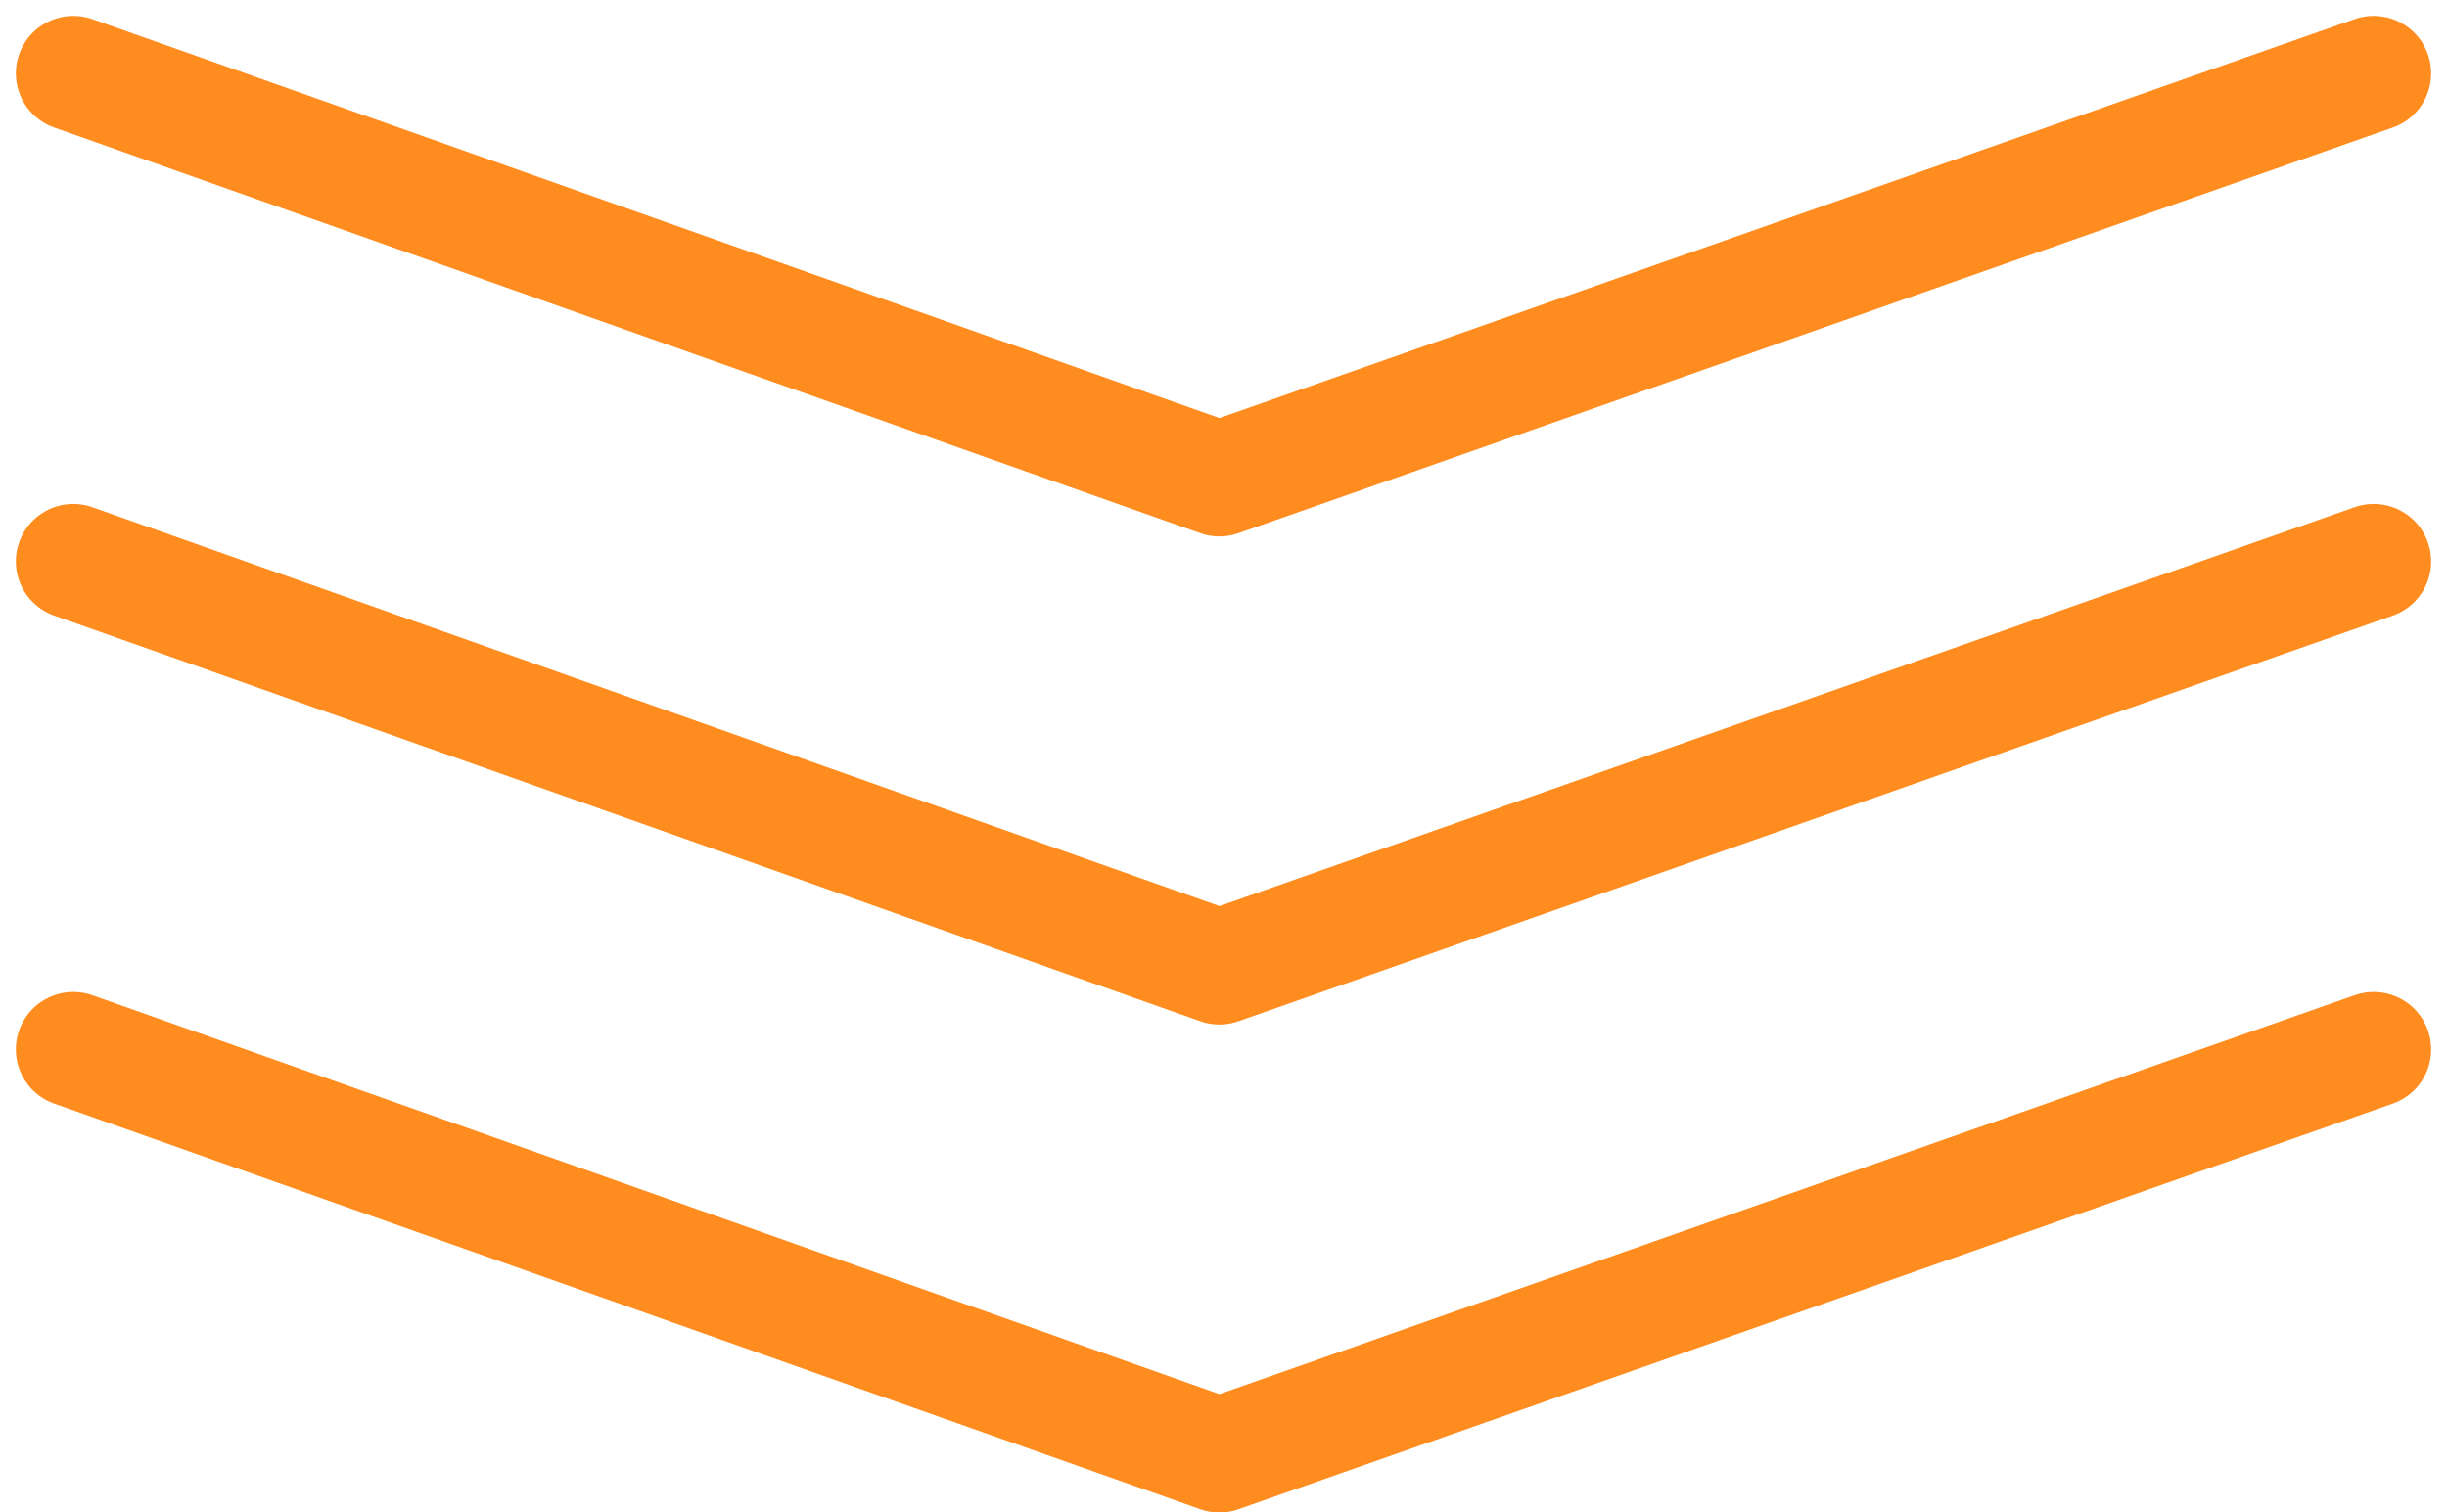
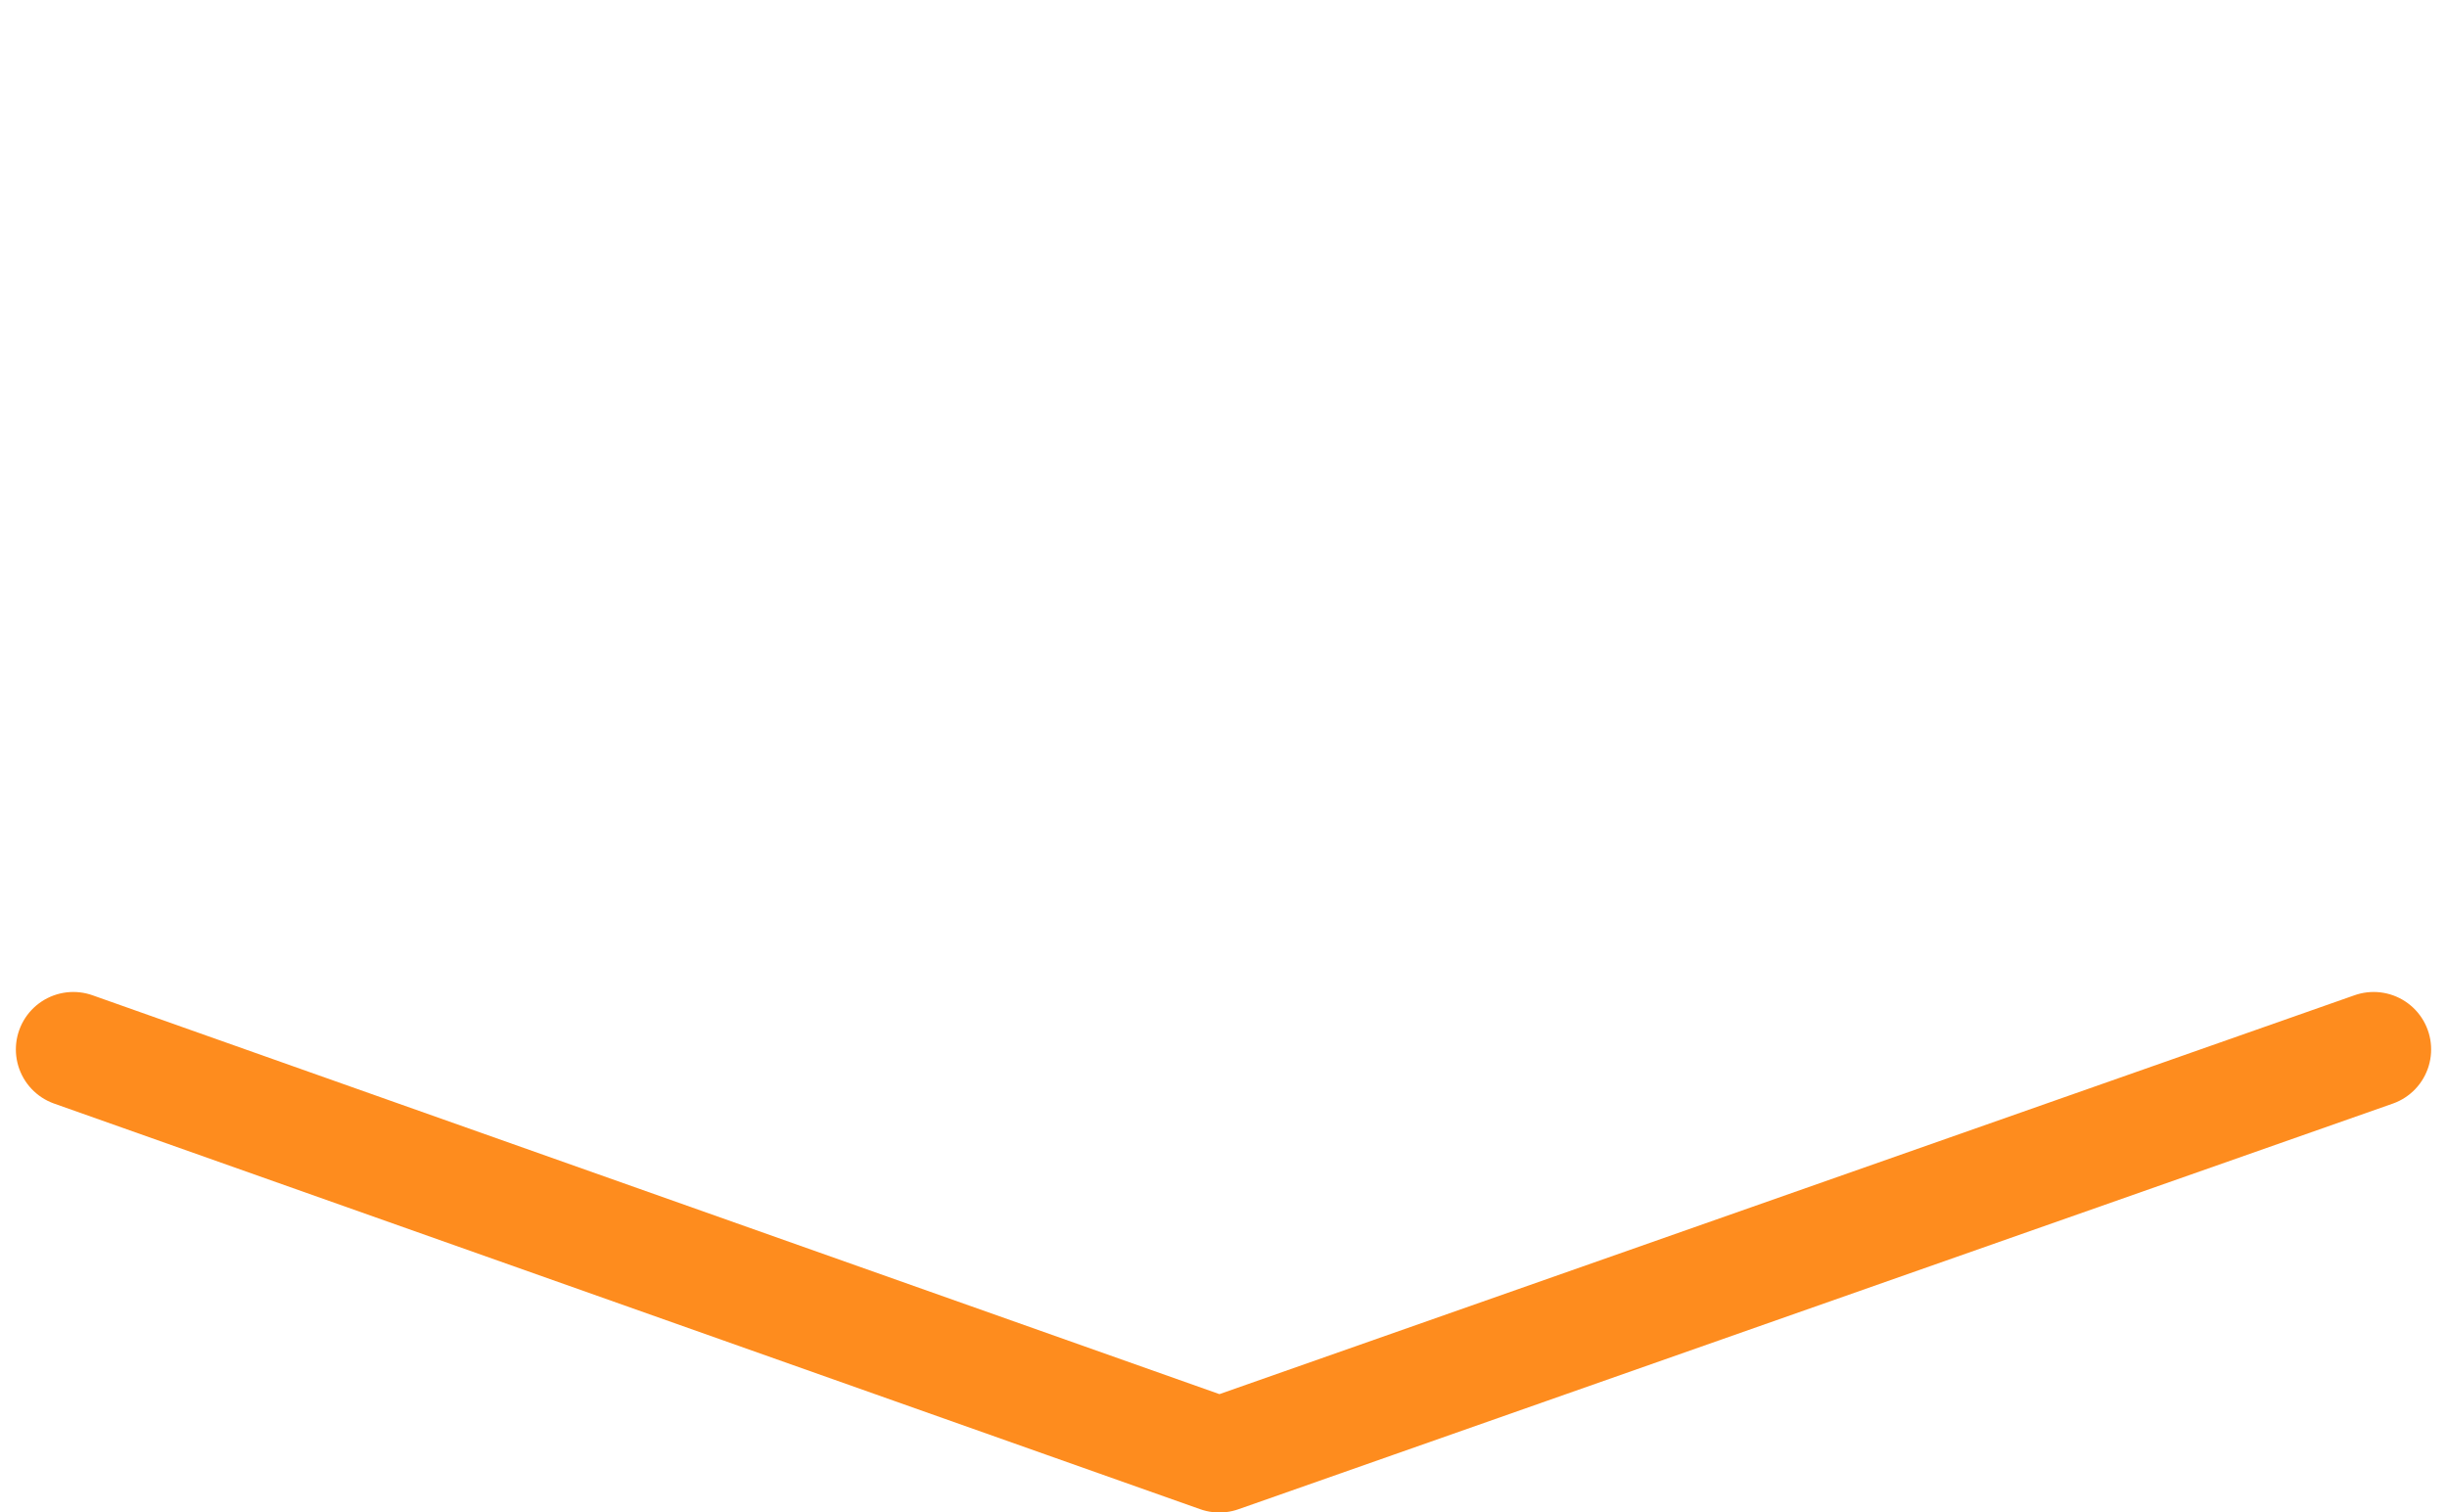
<svg xmlns="http://www.w3.org/2000/svg" width="63.875" height="39.487" viewBox="0 0 63.875 39.487">
  <g id="Group_3149" data-name="Group 3149" transform="translate(-618.086 -2911.585)">
-     <path id="Path_4489" data-name="Path 4489" d="M-17464,7435.058l29.916,10.59,30.131-10.59" transform="translate(18084 -4521.558)" fill="none" stroke="#fe8c1e" stroke-linecap="round" stroke-linejoin="round" stroke-width="3" />
-     <path id="Path_4490" data-name="Path 4490" d="M-17464,7435.058l29.916,10.59,30.131-10.59" transform="translate(18084 -4508.816)" fill="none" stroke="#fe8c1e" stroke-linecap="round" stroke-linejoin="round" stroke-width="3" />
    <path id="Path_4491" data-name="Path 4491" d="M-17464,7435.058l29.916,10.59,30.131-10.59" transform="translate(18084 -4496.075)" fill="none" stroke="#fe8c1e" stroke-linecap="round" stroke-linejoin="round" stroke-width="3" />
  </g>
</svg>